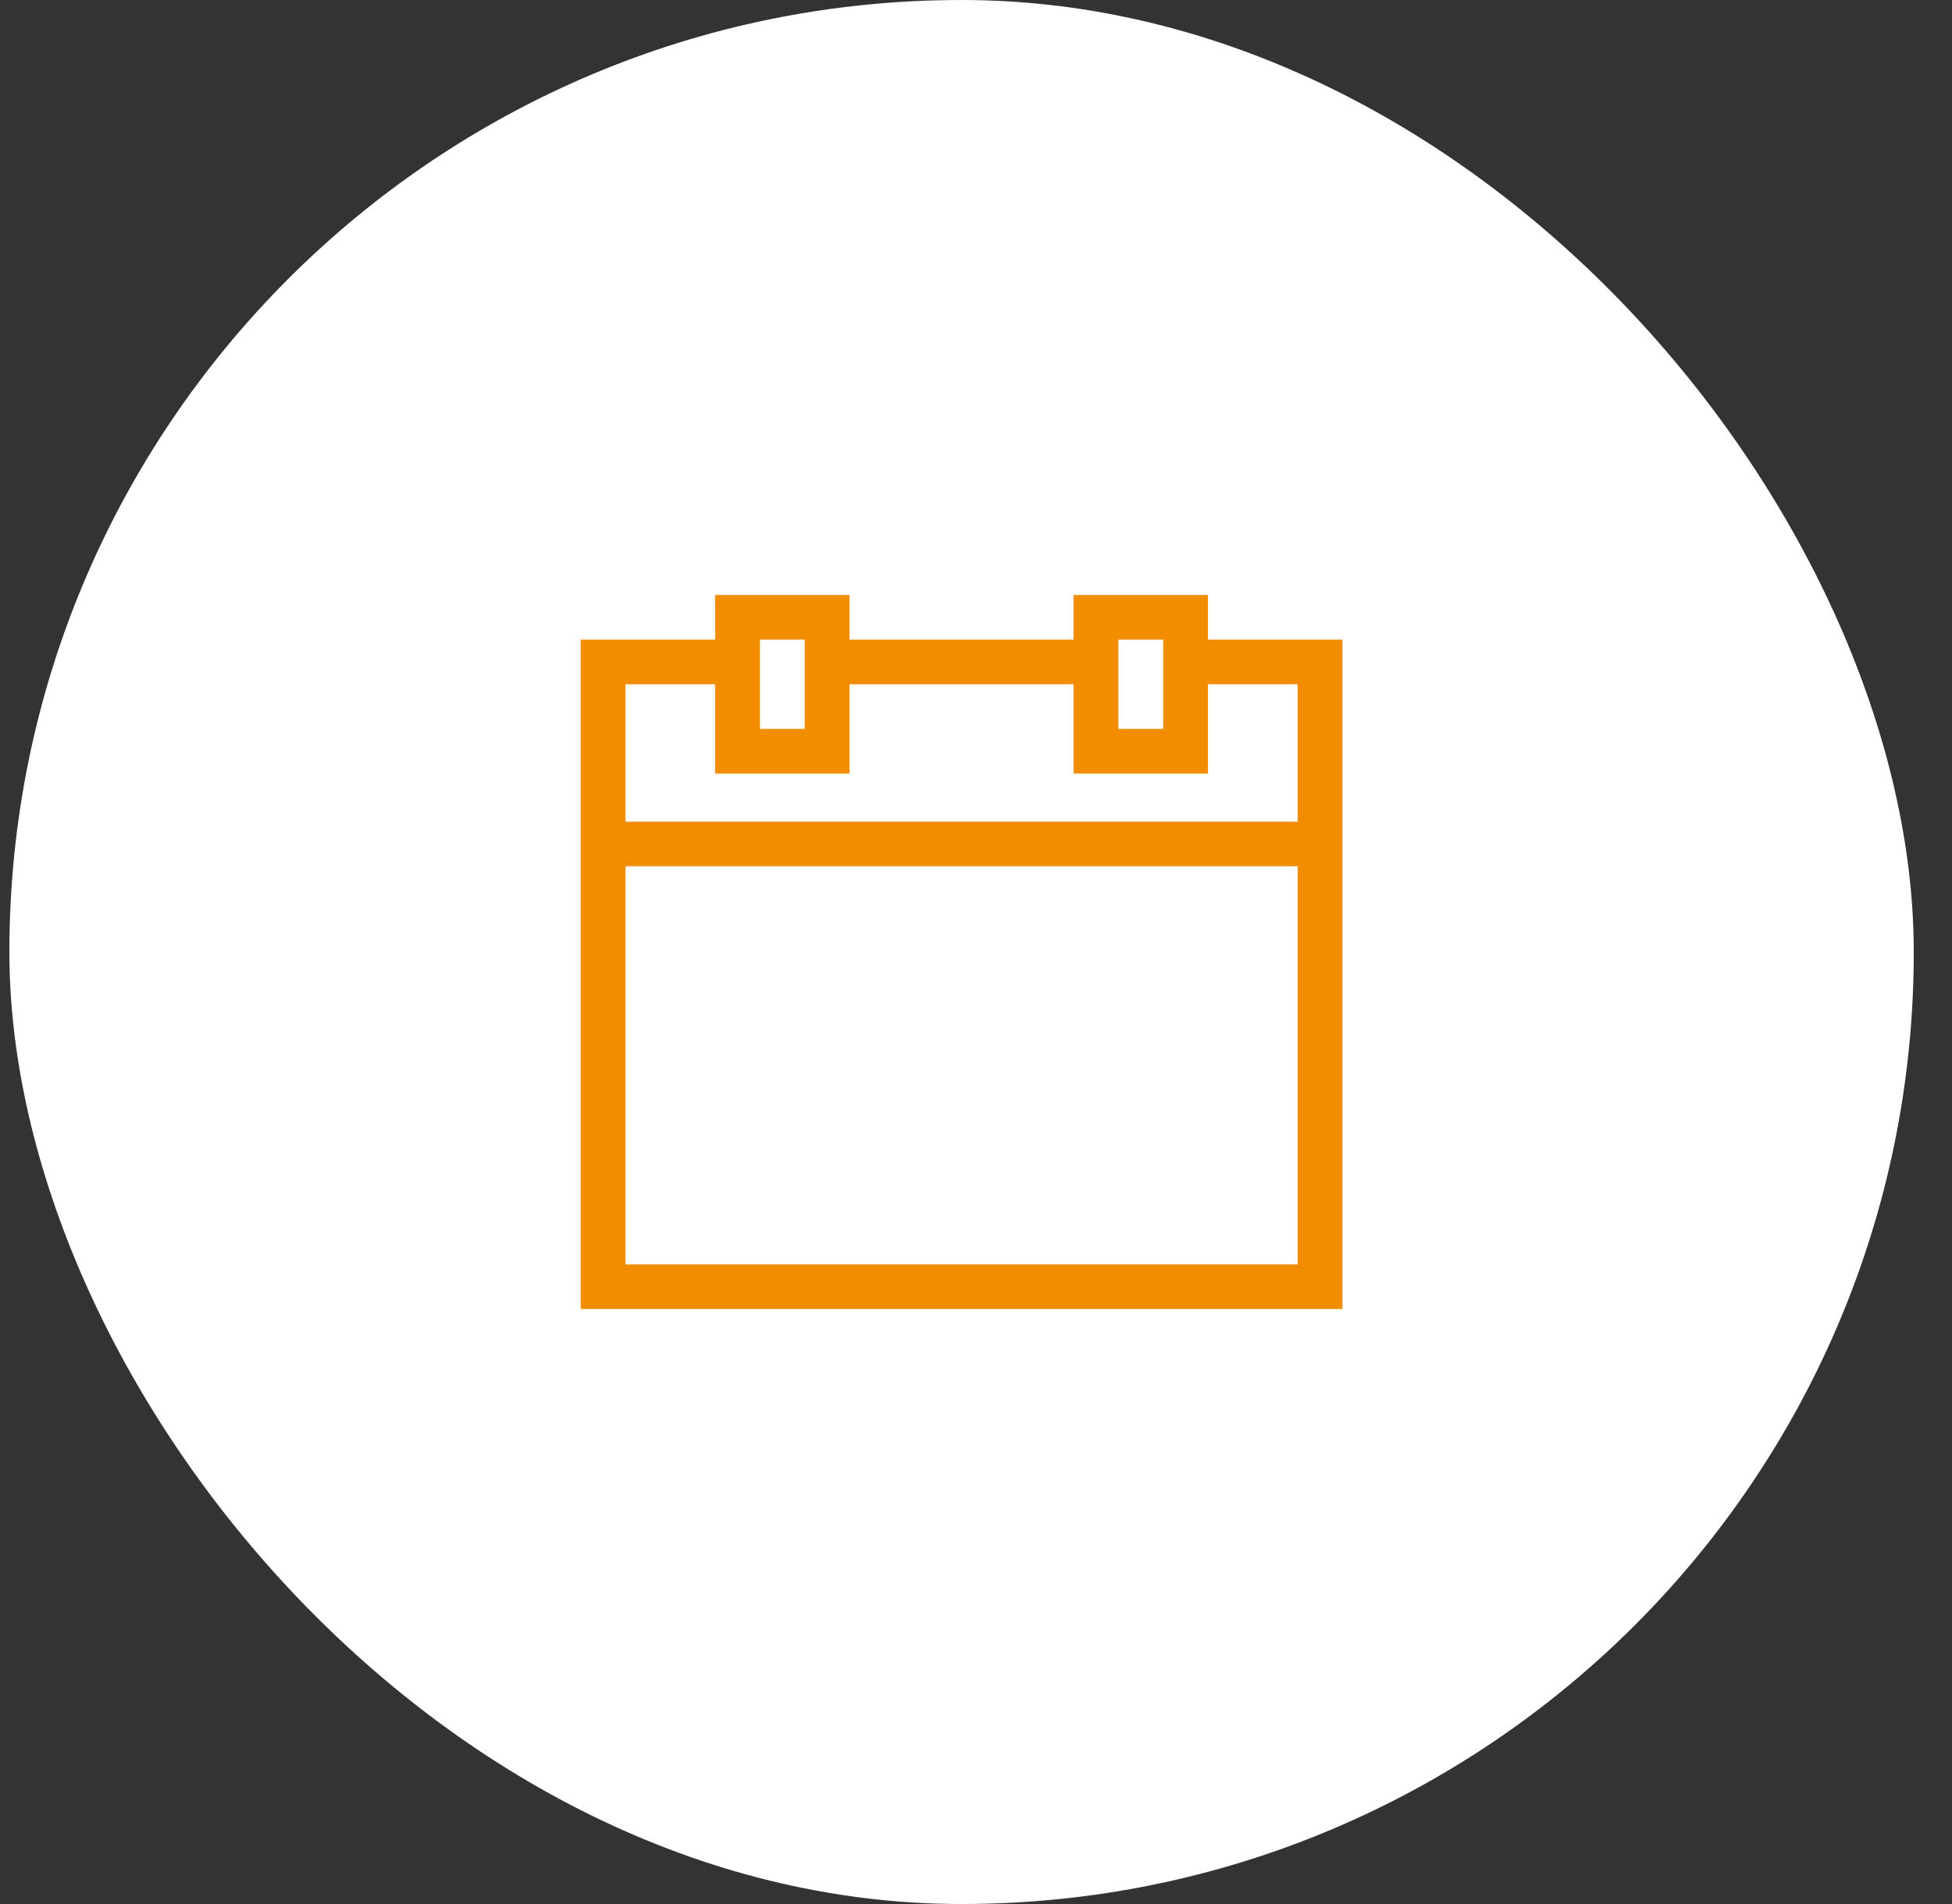
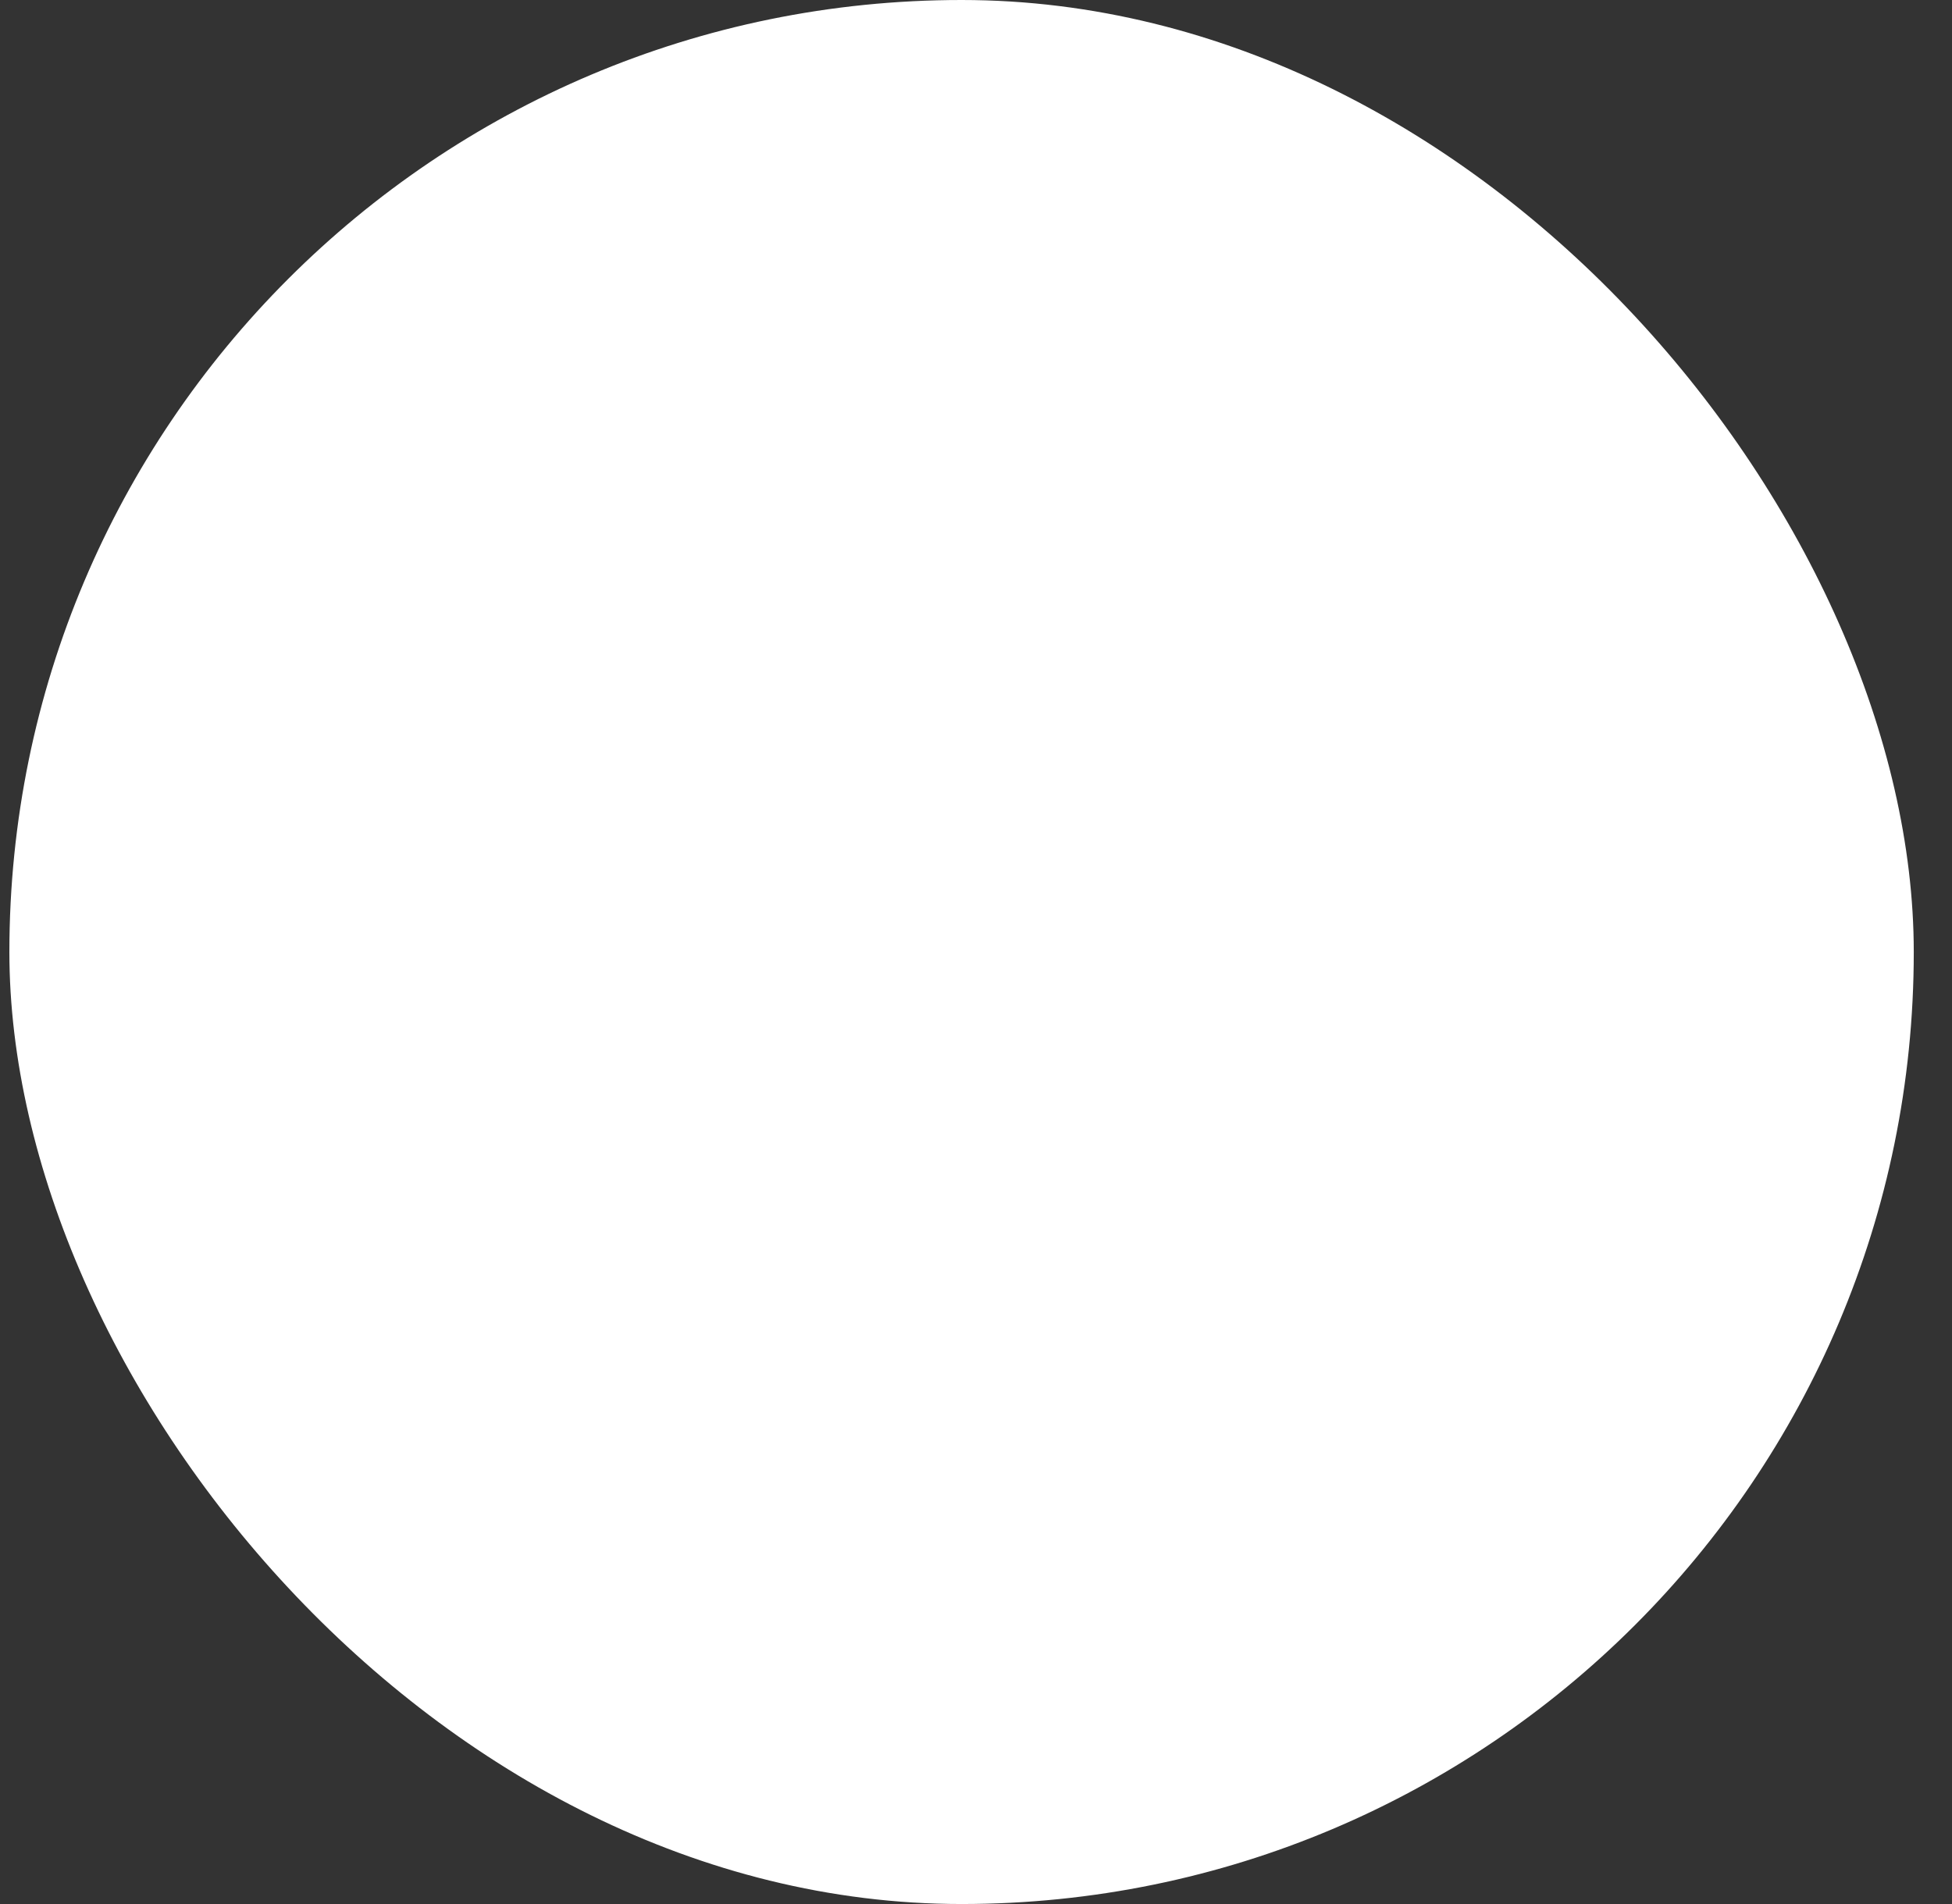
<svg xmlns="http://www.w3.org/2000/svg" width="41" height="40" viewBox="0 0 41 40" fill="none">
  <rect x="0" y="0" width="41" height="40" fill="#333333" stroke="none" />
  <rect x="0.197" width="40" height="40" rx="20" fill="white" />
-   <path d="M25.373 13.438V12.5H22.55V13.438H17.844V12.5H15.021V13.438H12.197V27.5H28.197V13.438H25.373ZM23.491 13.438H24.432V15.312H23.491V13.438ZM15.962 13.438H16.903V15.312H15.962V13.438ZM27.256 26.562H13.138V18.199H27.256V26.562ZM13.138 17.262V14.375H15.021V16.25H17.844V14.375H22.55V16.25H25.373V14.375H27.256V17.262H13.138Z" fill="#F28D00" />
</svg>